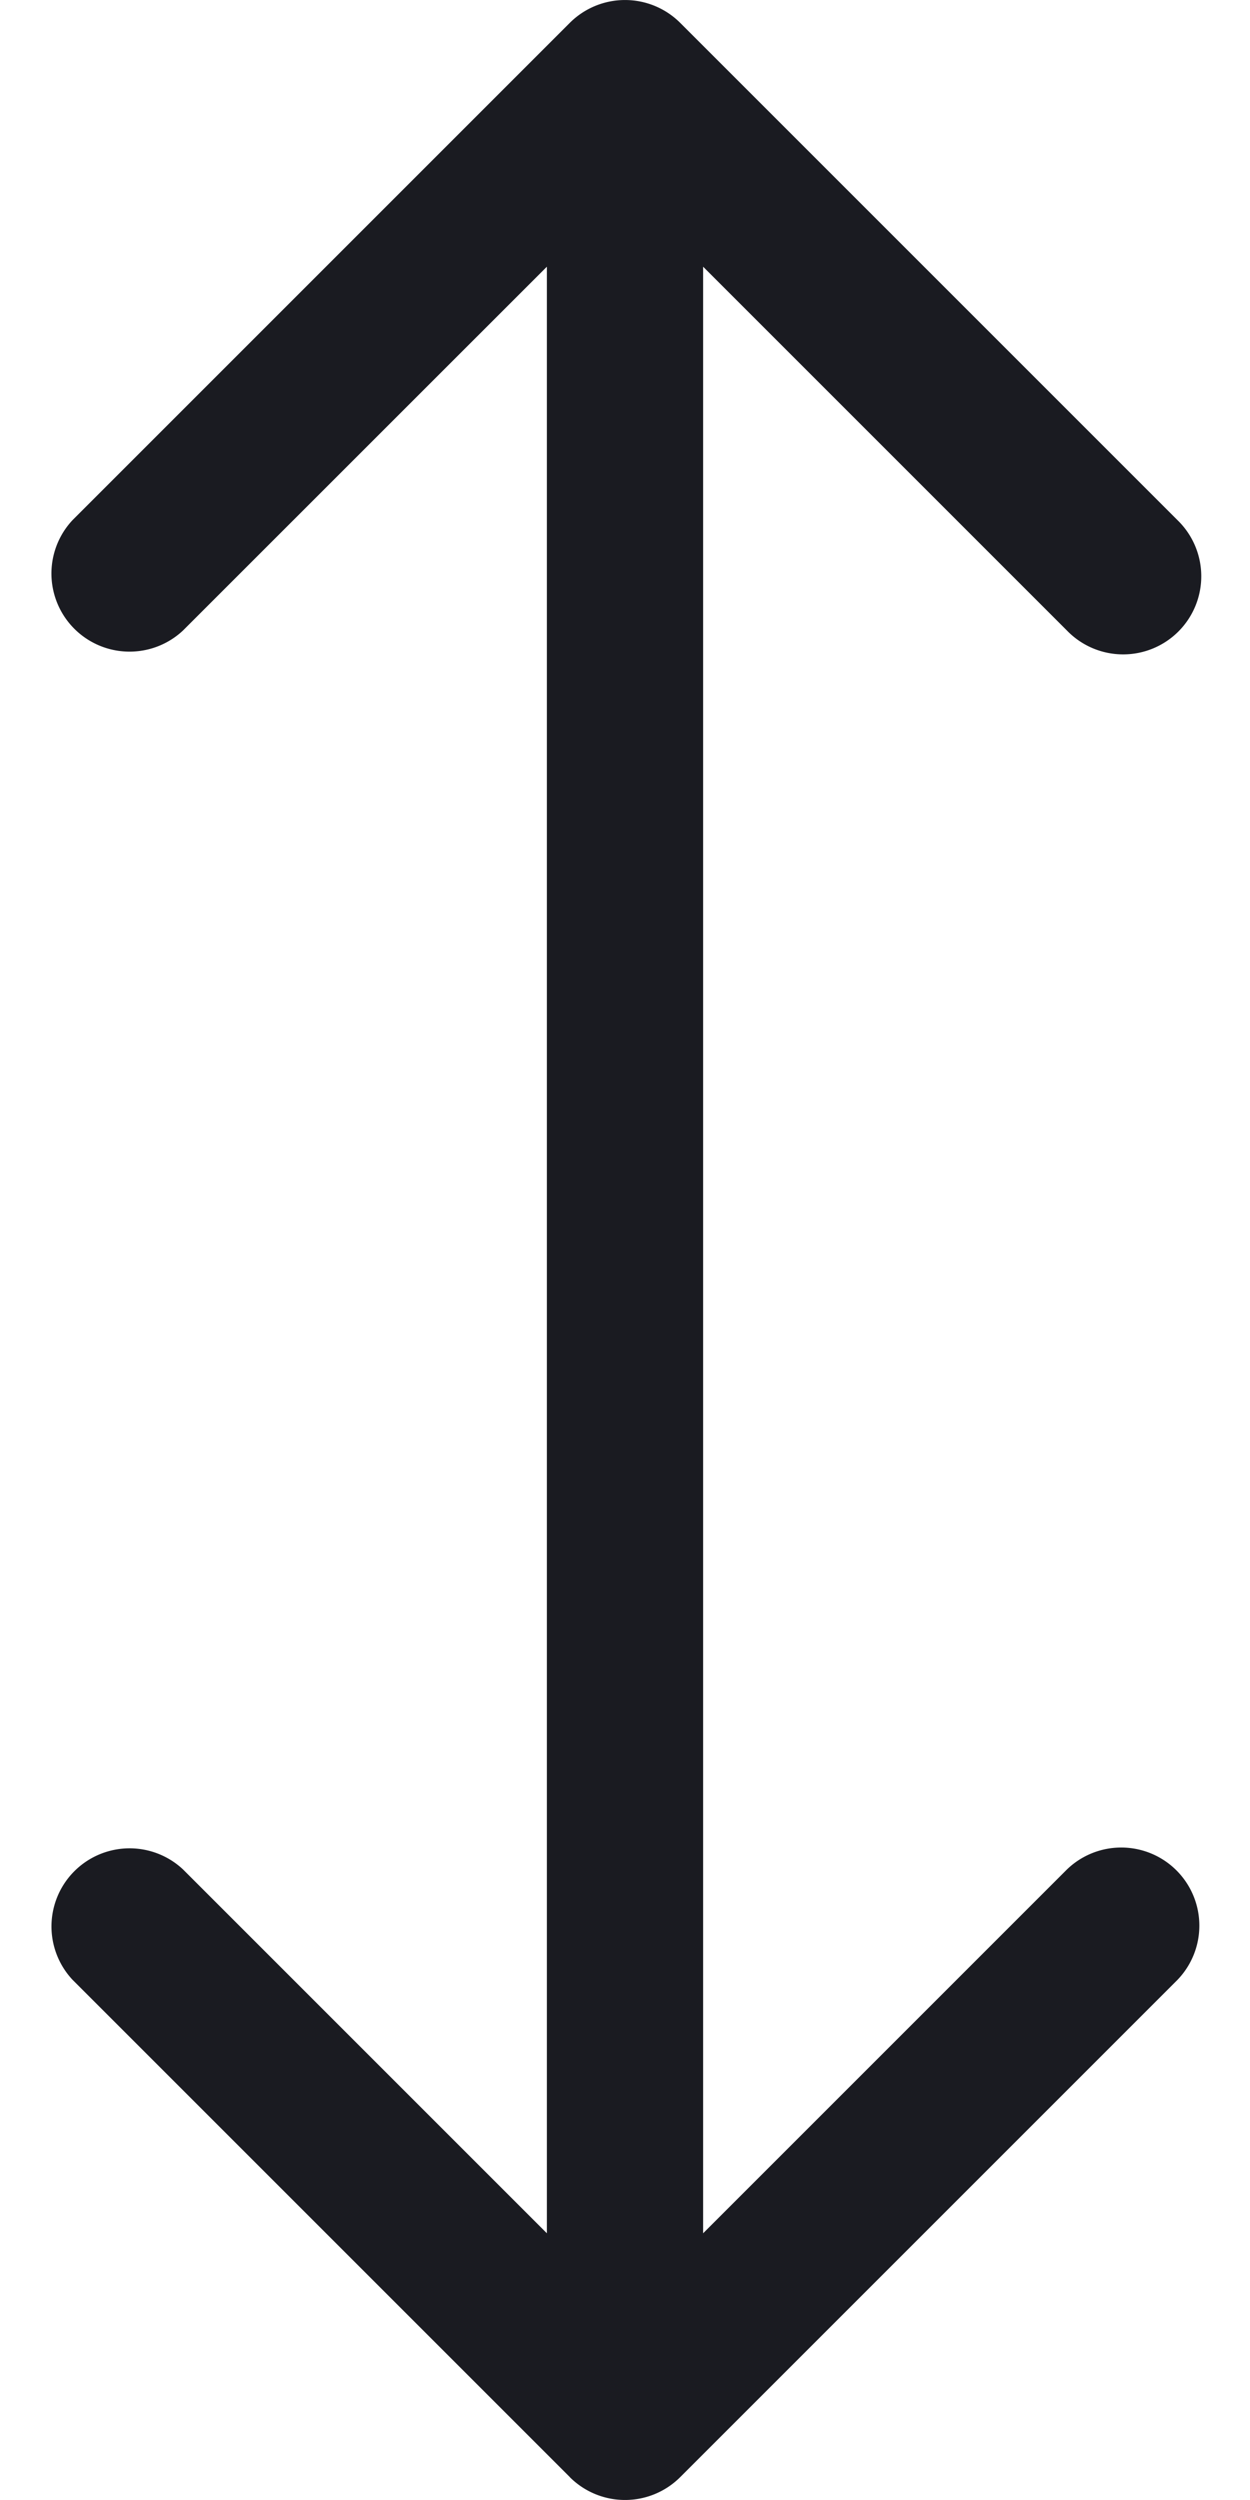
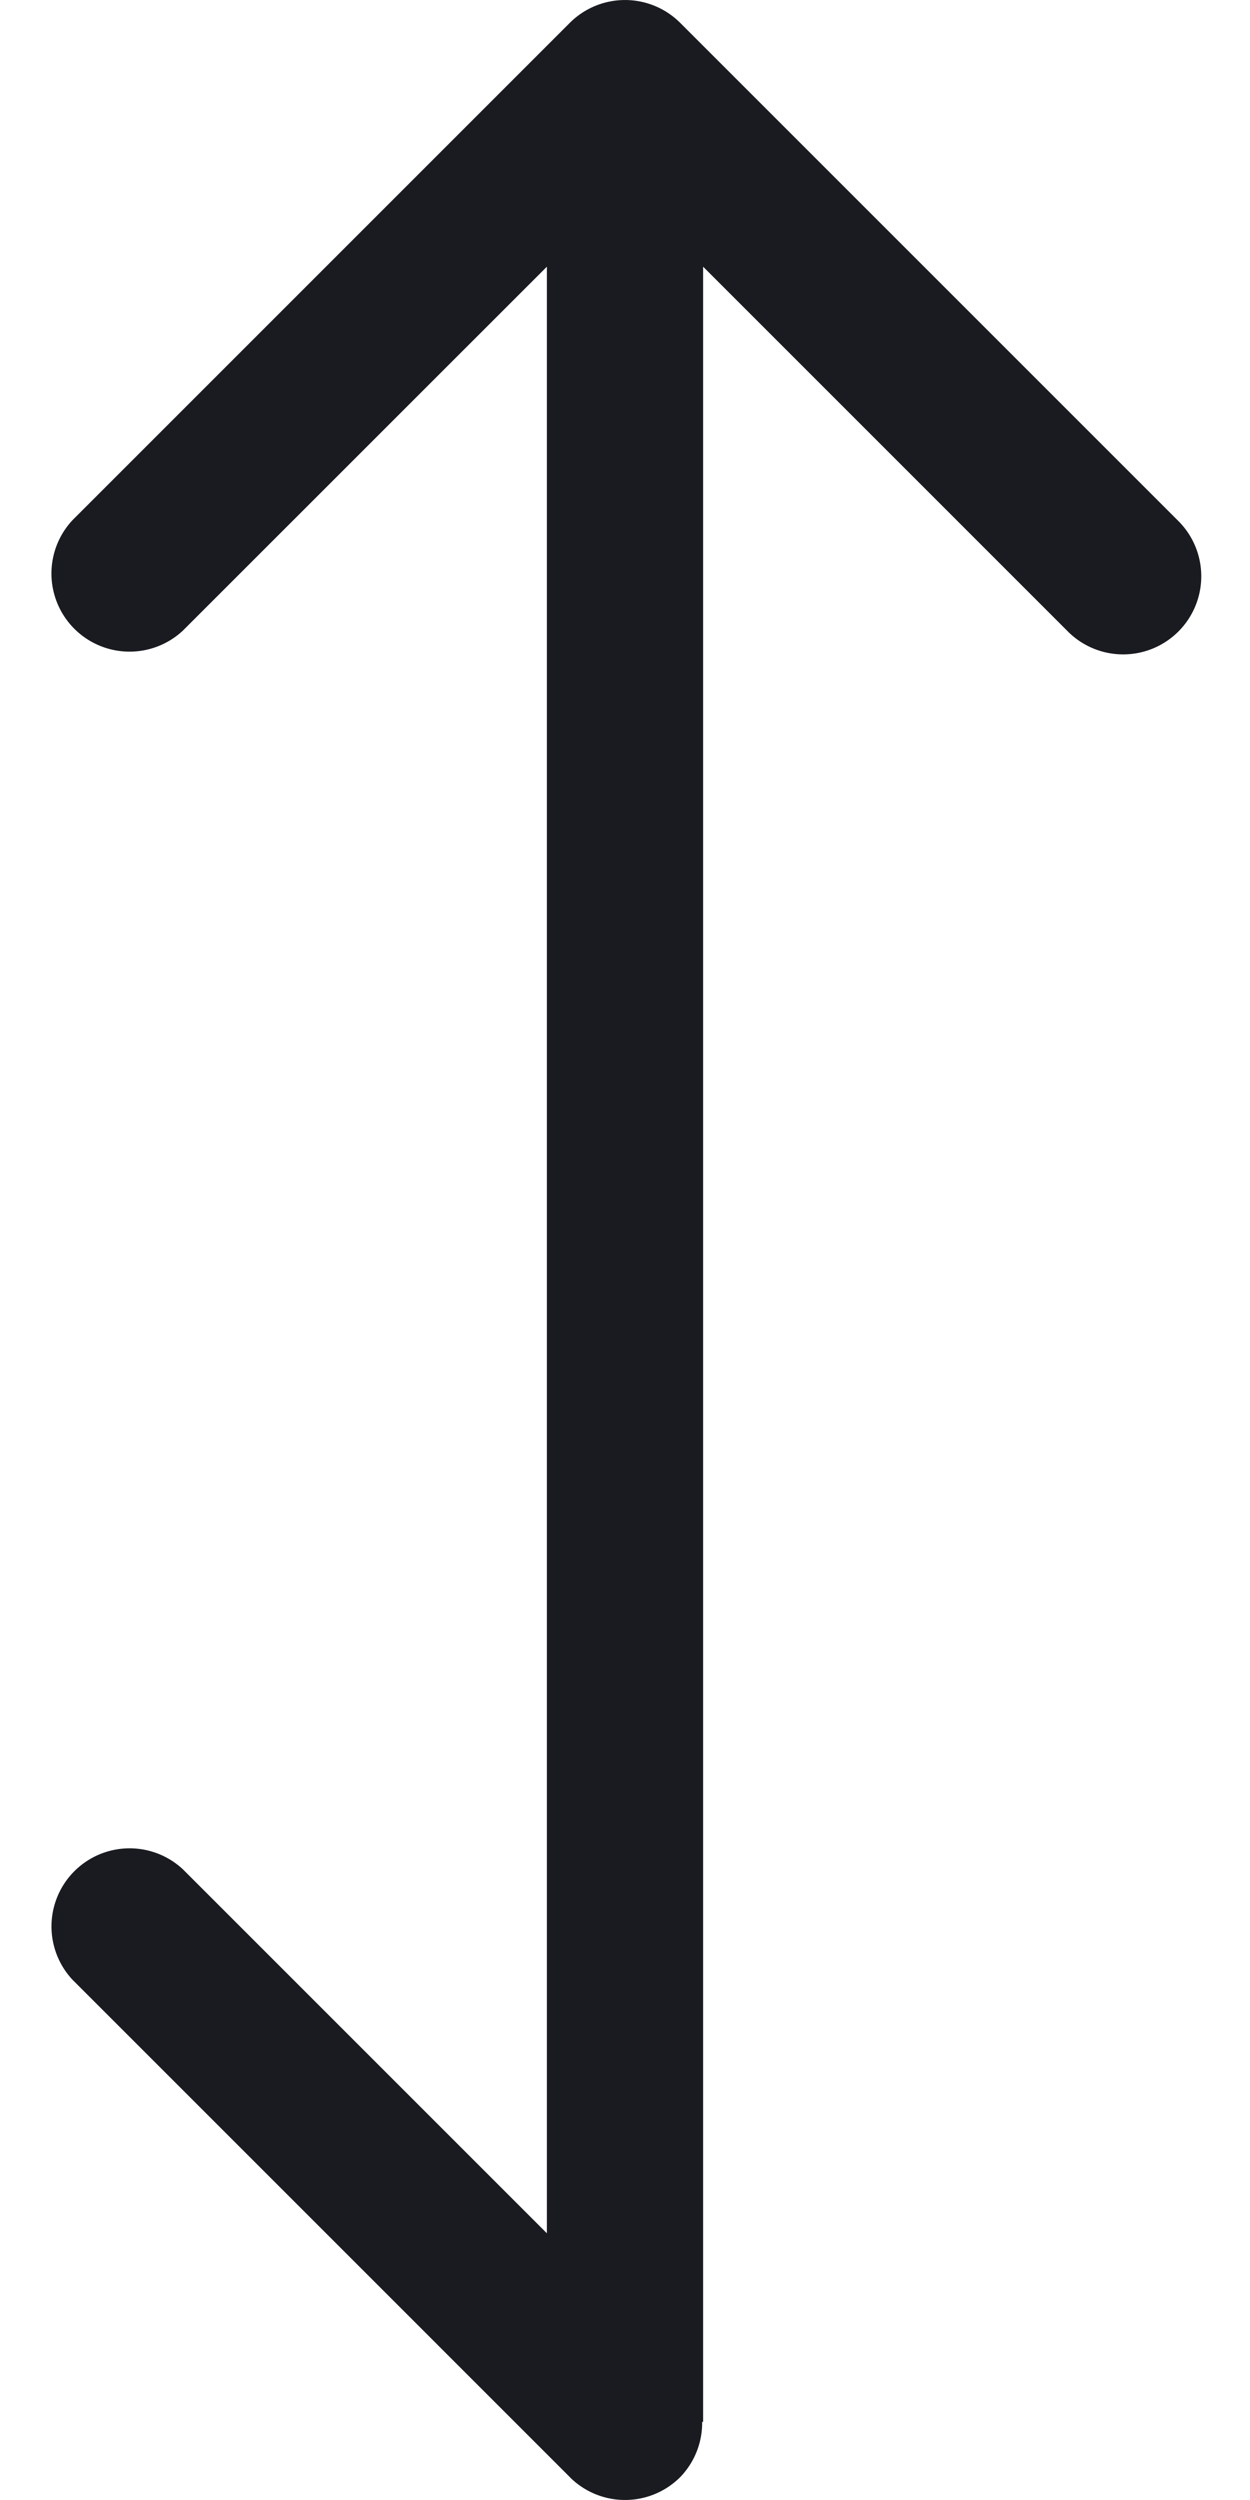
<svg xmlns="http://www.w3.org/2000/svg" width="16" height="32" fill="none">
-   <path d="M8.707.293a1 1 0 0 0-1.414 0L.929 6.657A1 1 0 0 0 2.343 8.07L8 2.414l5.657 5.657a1 1 0 1 0 1.414-1.414L8.707.293ZM7.293 31.707a1 1 0 0 0 1.414 0l6.364-6.364a1 1 0 0 0-1.414-1.414L8 29.586l-5.657-5.657A1 1 0 0 0 .93 25.343l6.364 6.364ZM7 1v30h2V1H7Z" fill="#1A1B21" />
+   <path d="M8.707.293a1 1 0 0 0-1.414 0L.929 6.657A1 1 0 0 0 2.343 8.07L8 2.414l5.657 5.657a1 1 0 1 0 1.414-1.414L8.707.293ZM7.293 31.707a1 1 0 0 0 1.414 0a1 1 0 0 0-1.414-1.414L8 29.586l-5.657-5.657A1 1 0 0 0 .93 25.343l6.364 6.364ZM7 1v30h2V1H7Z" fill="#1A1B21" />
</svg>